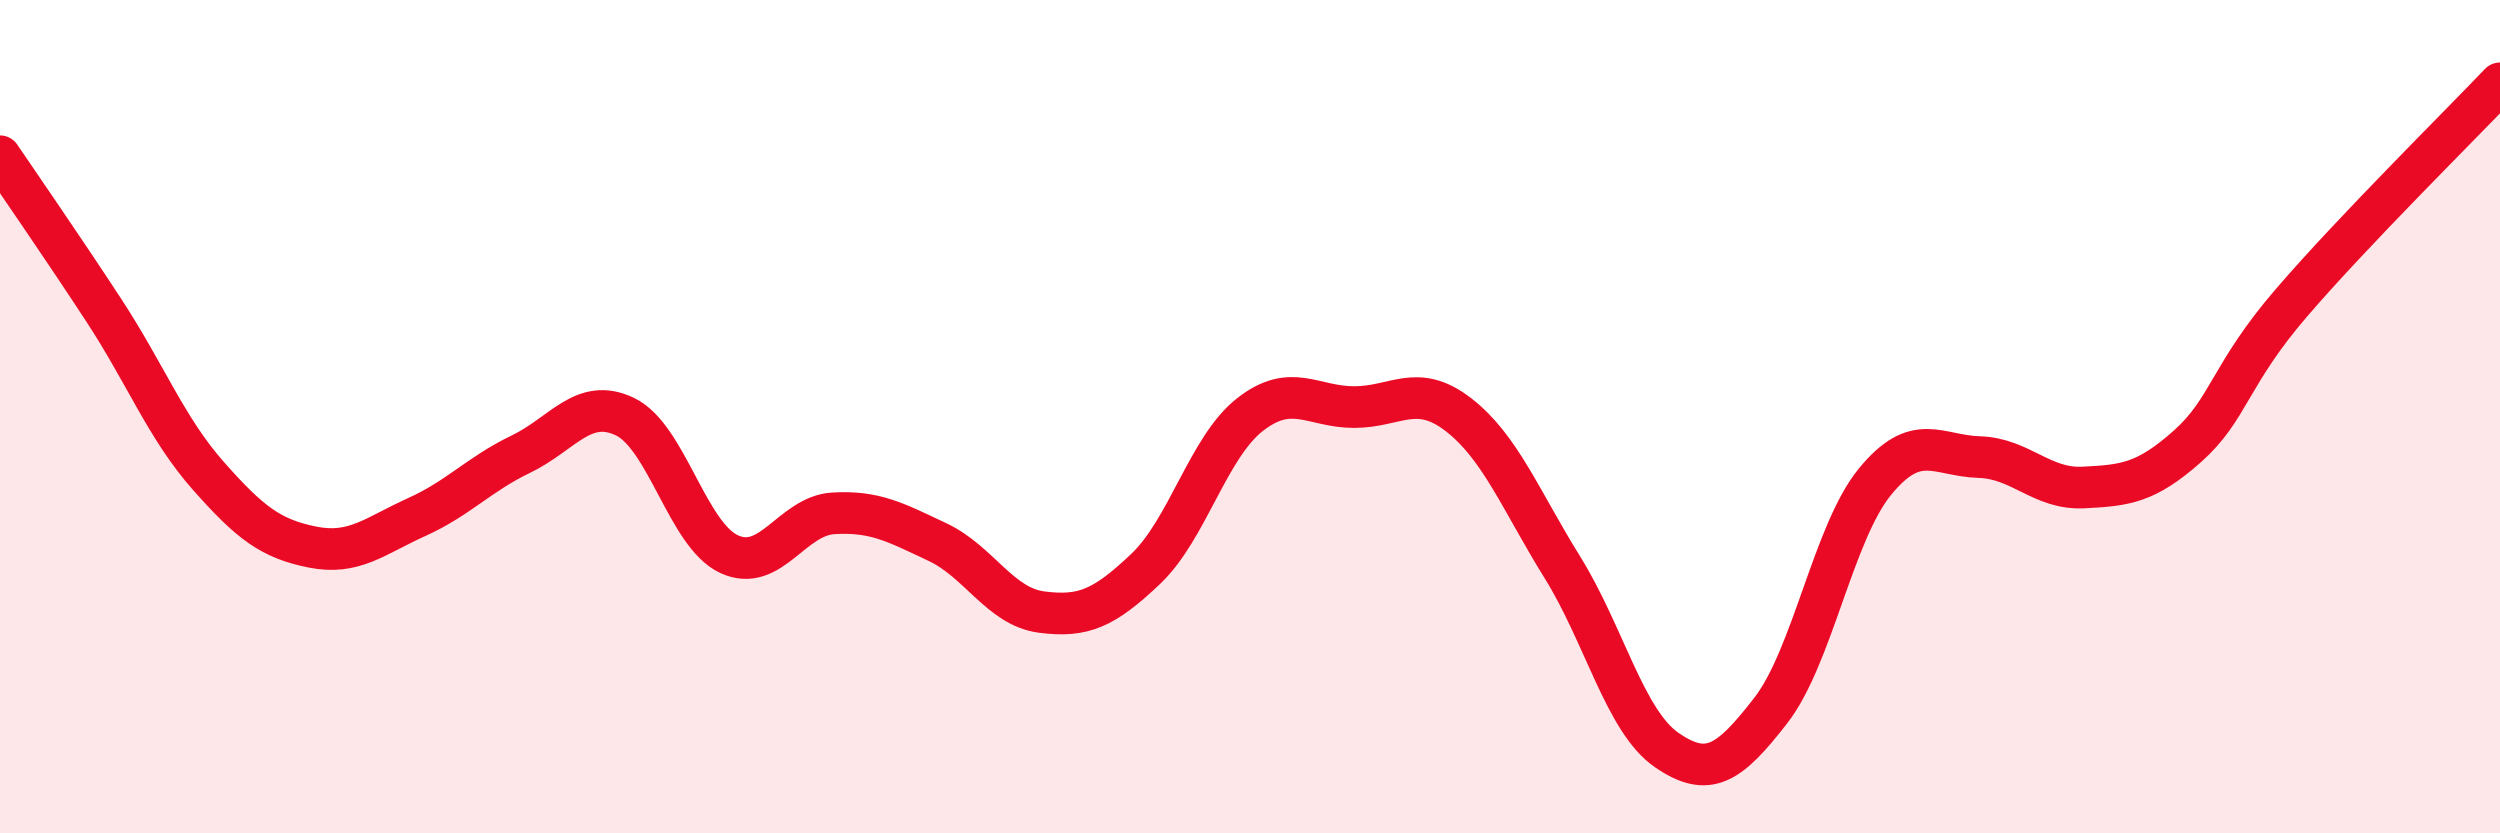
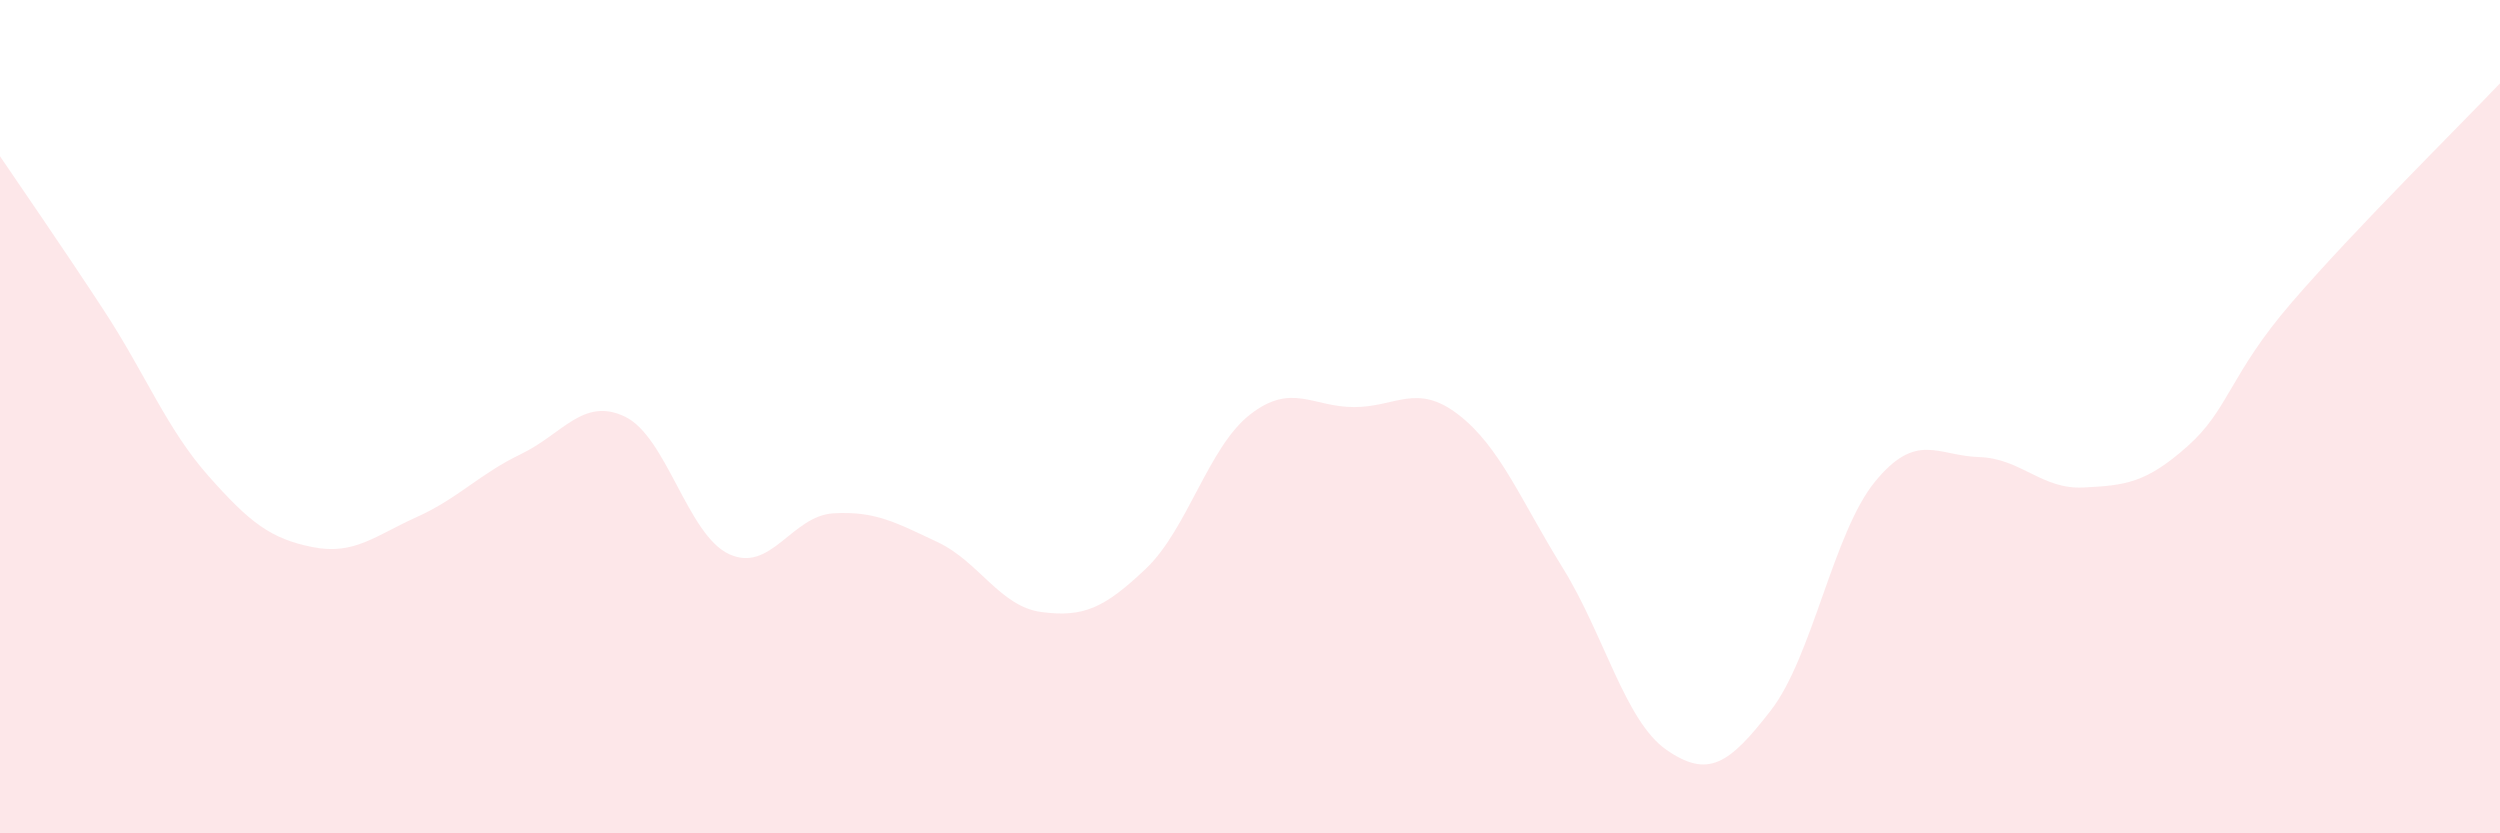
<svg xmlns="http://www.w3.org/2000/svg" width="60" height="20" viewBox="0 0 60 20">
  <path d="M 0,3.75 C 0.5,4.49 1.5,5.93 2.5,7.46 C 3.5,8.99 4,10.29 5,11.42 C 6,12.55 6.5,12.93 7.5,13.13 C 8.5,13.33 9,12.86 10,12.41 C 11,11.96 11.5,11.38 12.5,10.9 C 13.5,10.42 14,9.52 15,10 C 16,10.48 16.5,12.84 17.5,13.3 C 18.5,13.76 19,12.38 20,12.32 C 21,12.26 21.5,12.54 22.5,13.01 C 23.5,13.48 24,14.56 25,14.69 C 26,14.82 26.5,14.6 27.5,13.65 C 28.5,12.7 29,10.73 30,9.95 C 31,9.17 31.5,9.77 32.5,9.77 C 33.5,9.77 34,9.18 35,9.95 C 36,10.72 36.5,12.01 37.5,13.62 C 38.5,15.23 39,17.31 40,18 C 41,18.69 41.5,18.34 42.5,17.05 C 43.5,15.76 44,12.78 45,11.56 C 46,10.34 46.5,10.94 47.5,10.97 C 48.5,11 49,11.75 50,11.7 C 51,11.65 51.5,11.6 52.5,10.71 C 53.5,9.82 53.5,9 55,7.26 C 56.5,5.52 59,3.05 60,2L60 20L0 20Z" fill="#EB0A25" opacity="0.1" stroke-linecap="round" stroke-linejoin="round" />
-   <path d="M 0,3.75 C 0.5,4.49 1.5,5.93 2.5,7.46 C 3.5,8.99 4,10.29 5,11.42 C 6,12.55 6.5,12.93 7.5,13.13 C 8.5,13.33 9,12.86 10,12.41 C 11,11.96 11.5,11.38 12.5,10.9 C 13.5,10.42 14,9.52 15,10 C 16,10.48 16.5,12.84 17.5,13.3 C 18.5,13.76 19,12.38 20,12.32 C 21,12.26 21.5,12.54 22.5,13.01 C 23.5,13.48 24,14.56 25,14.69 C 26,14.82 26.5,14.6 27.5,13.65 C 28.5,12.7 29,10.73 30,9.95 C 31,9.17 31.5,9.77 32.5,9.77 C 33.5,9.77 34,9.18 35,9.95 C 36,10.72 36.5,12.01 37.5,13.62 C 38.5,15.23 39,17.31 40,18 C 41,18.69 41.5,18.34 42.5,17.05 C 43.5,15.76 44,12.78 45,11.56 C 46,10.34 46.5,10.94 47.5,10.97 C 48.5,11 49,11.75 50,11.7 C 51,11.65 51.5,11.6 52.5,10.71 C 53.5,9.82 53.5,9 55,7.26 C 56.5,5.52 59,3.05 60,2" stroke="#EB0A25" stroke-width="1" fill="none" stroke-linecap="round" stroke-linejoin="round" />
</svg>